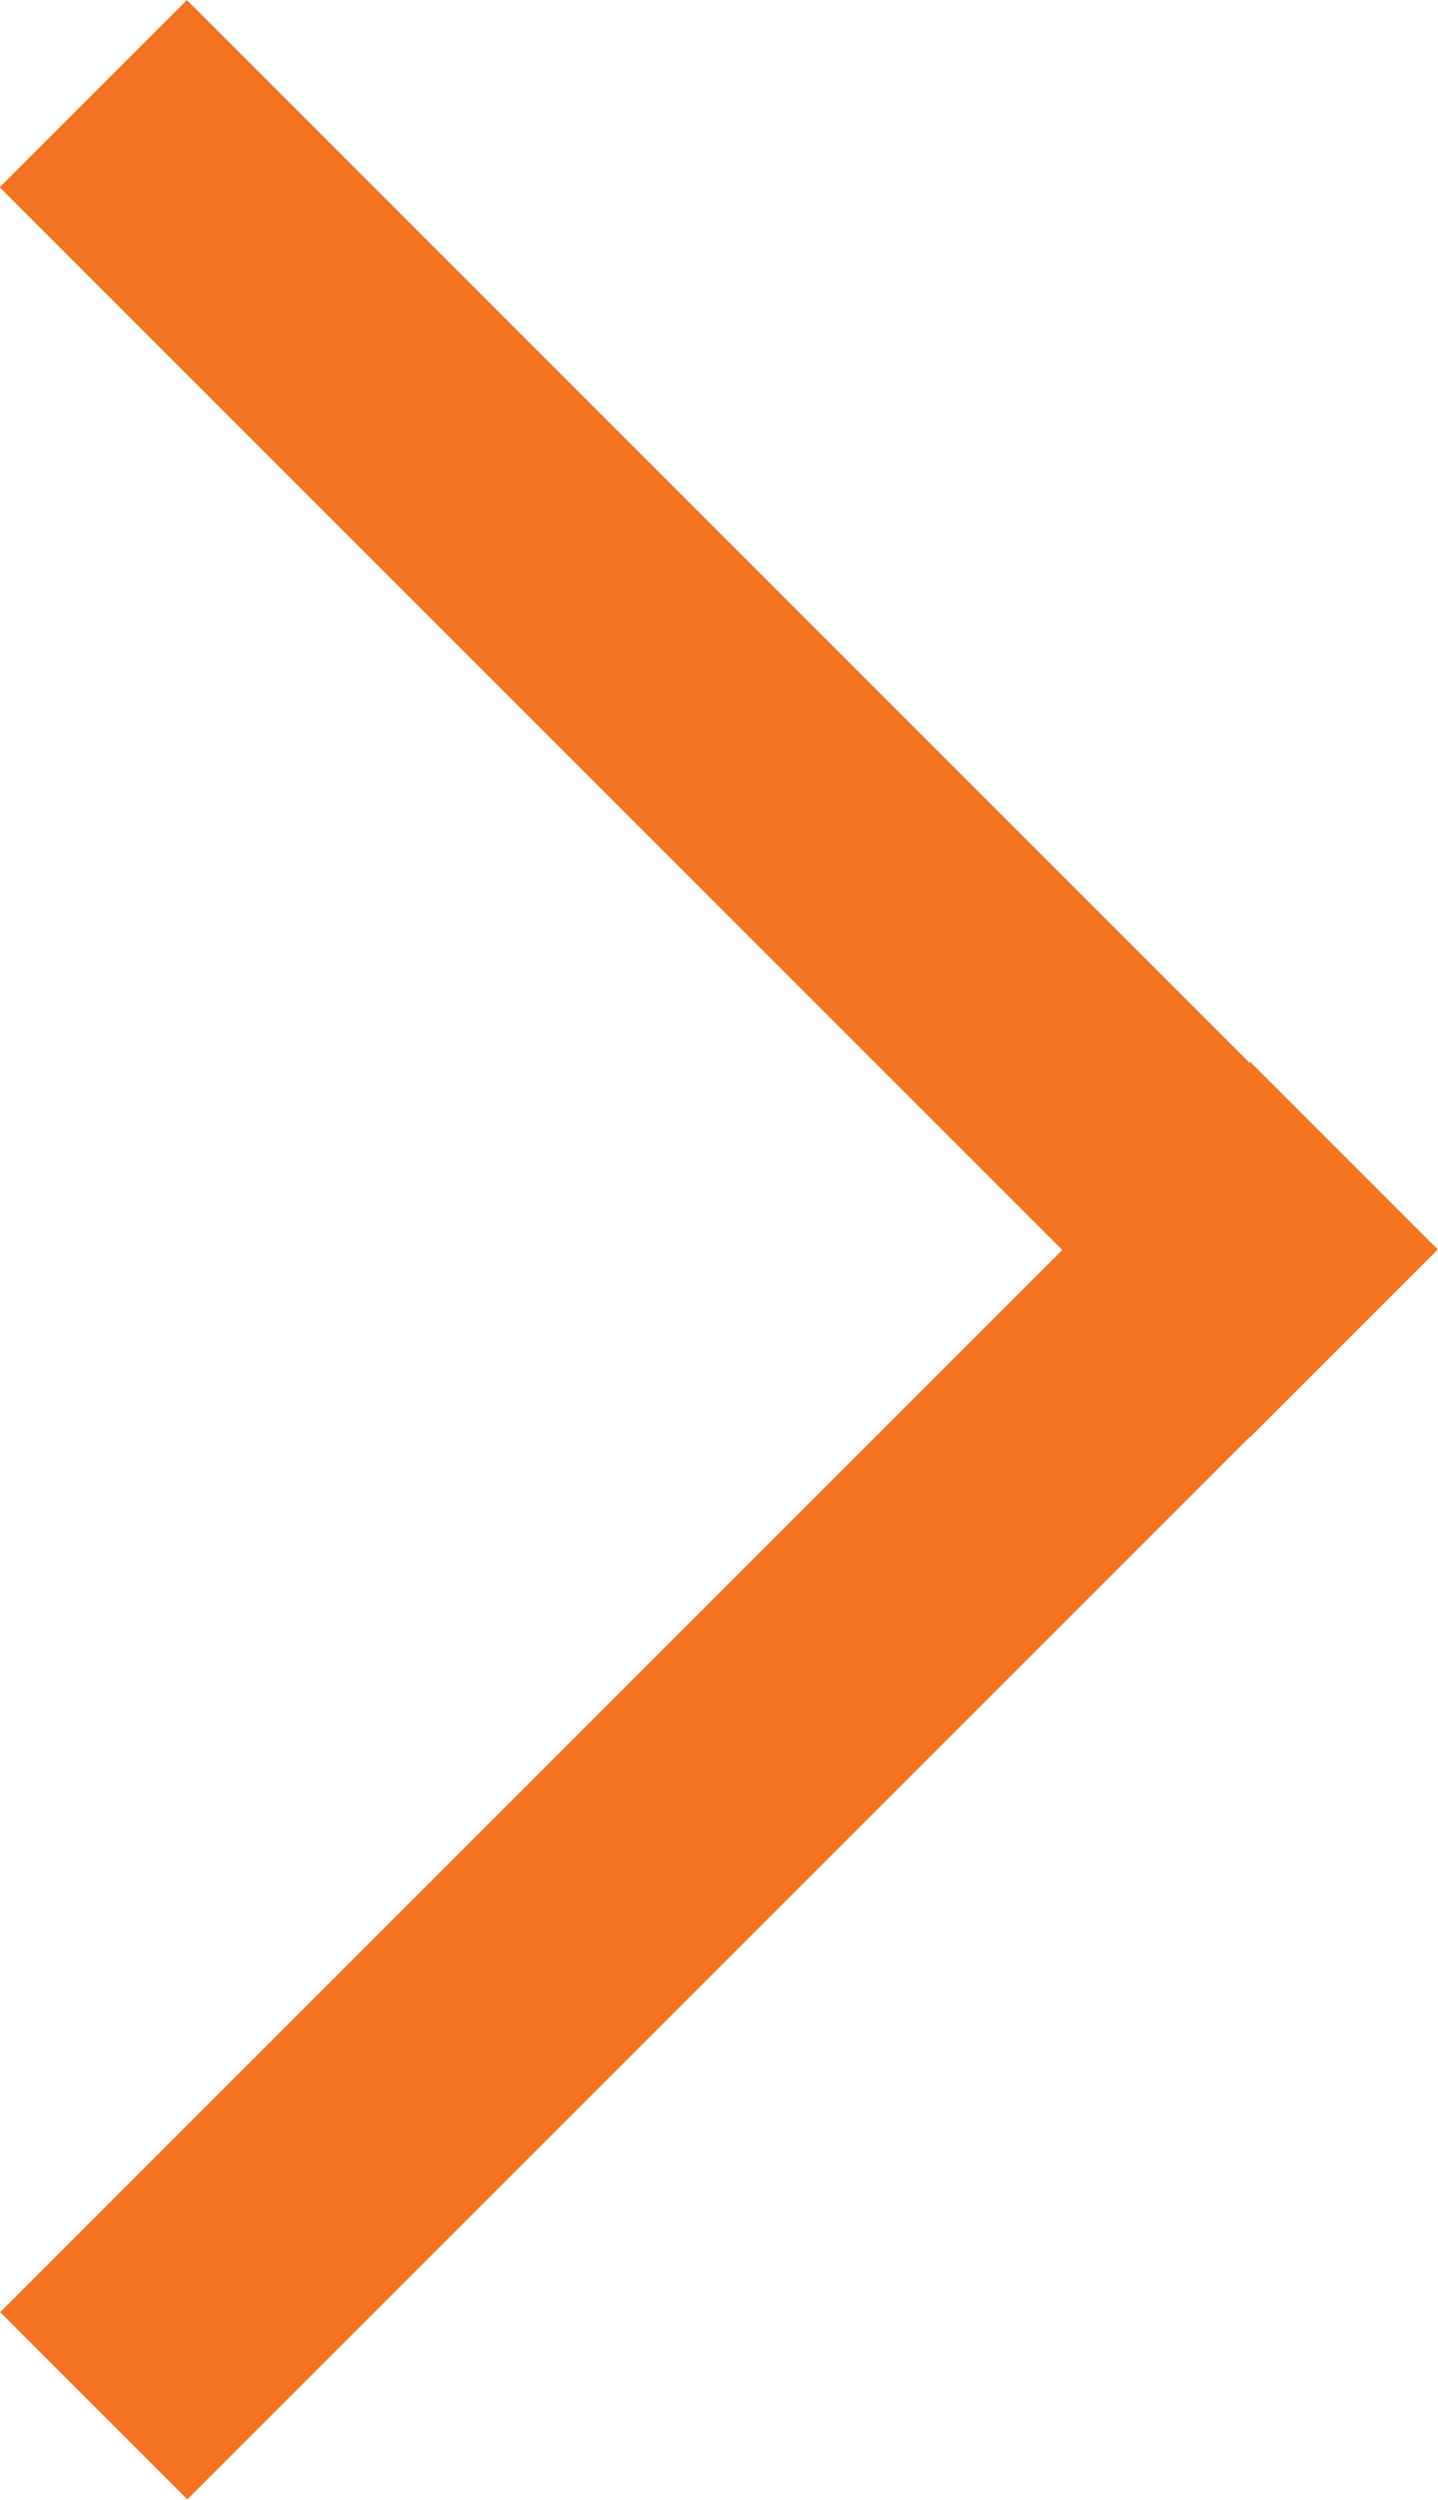
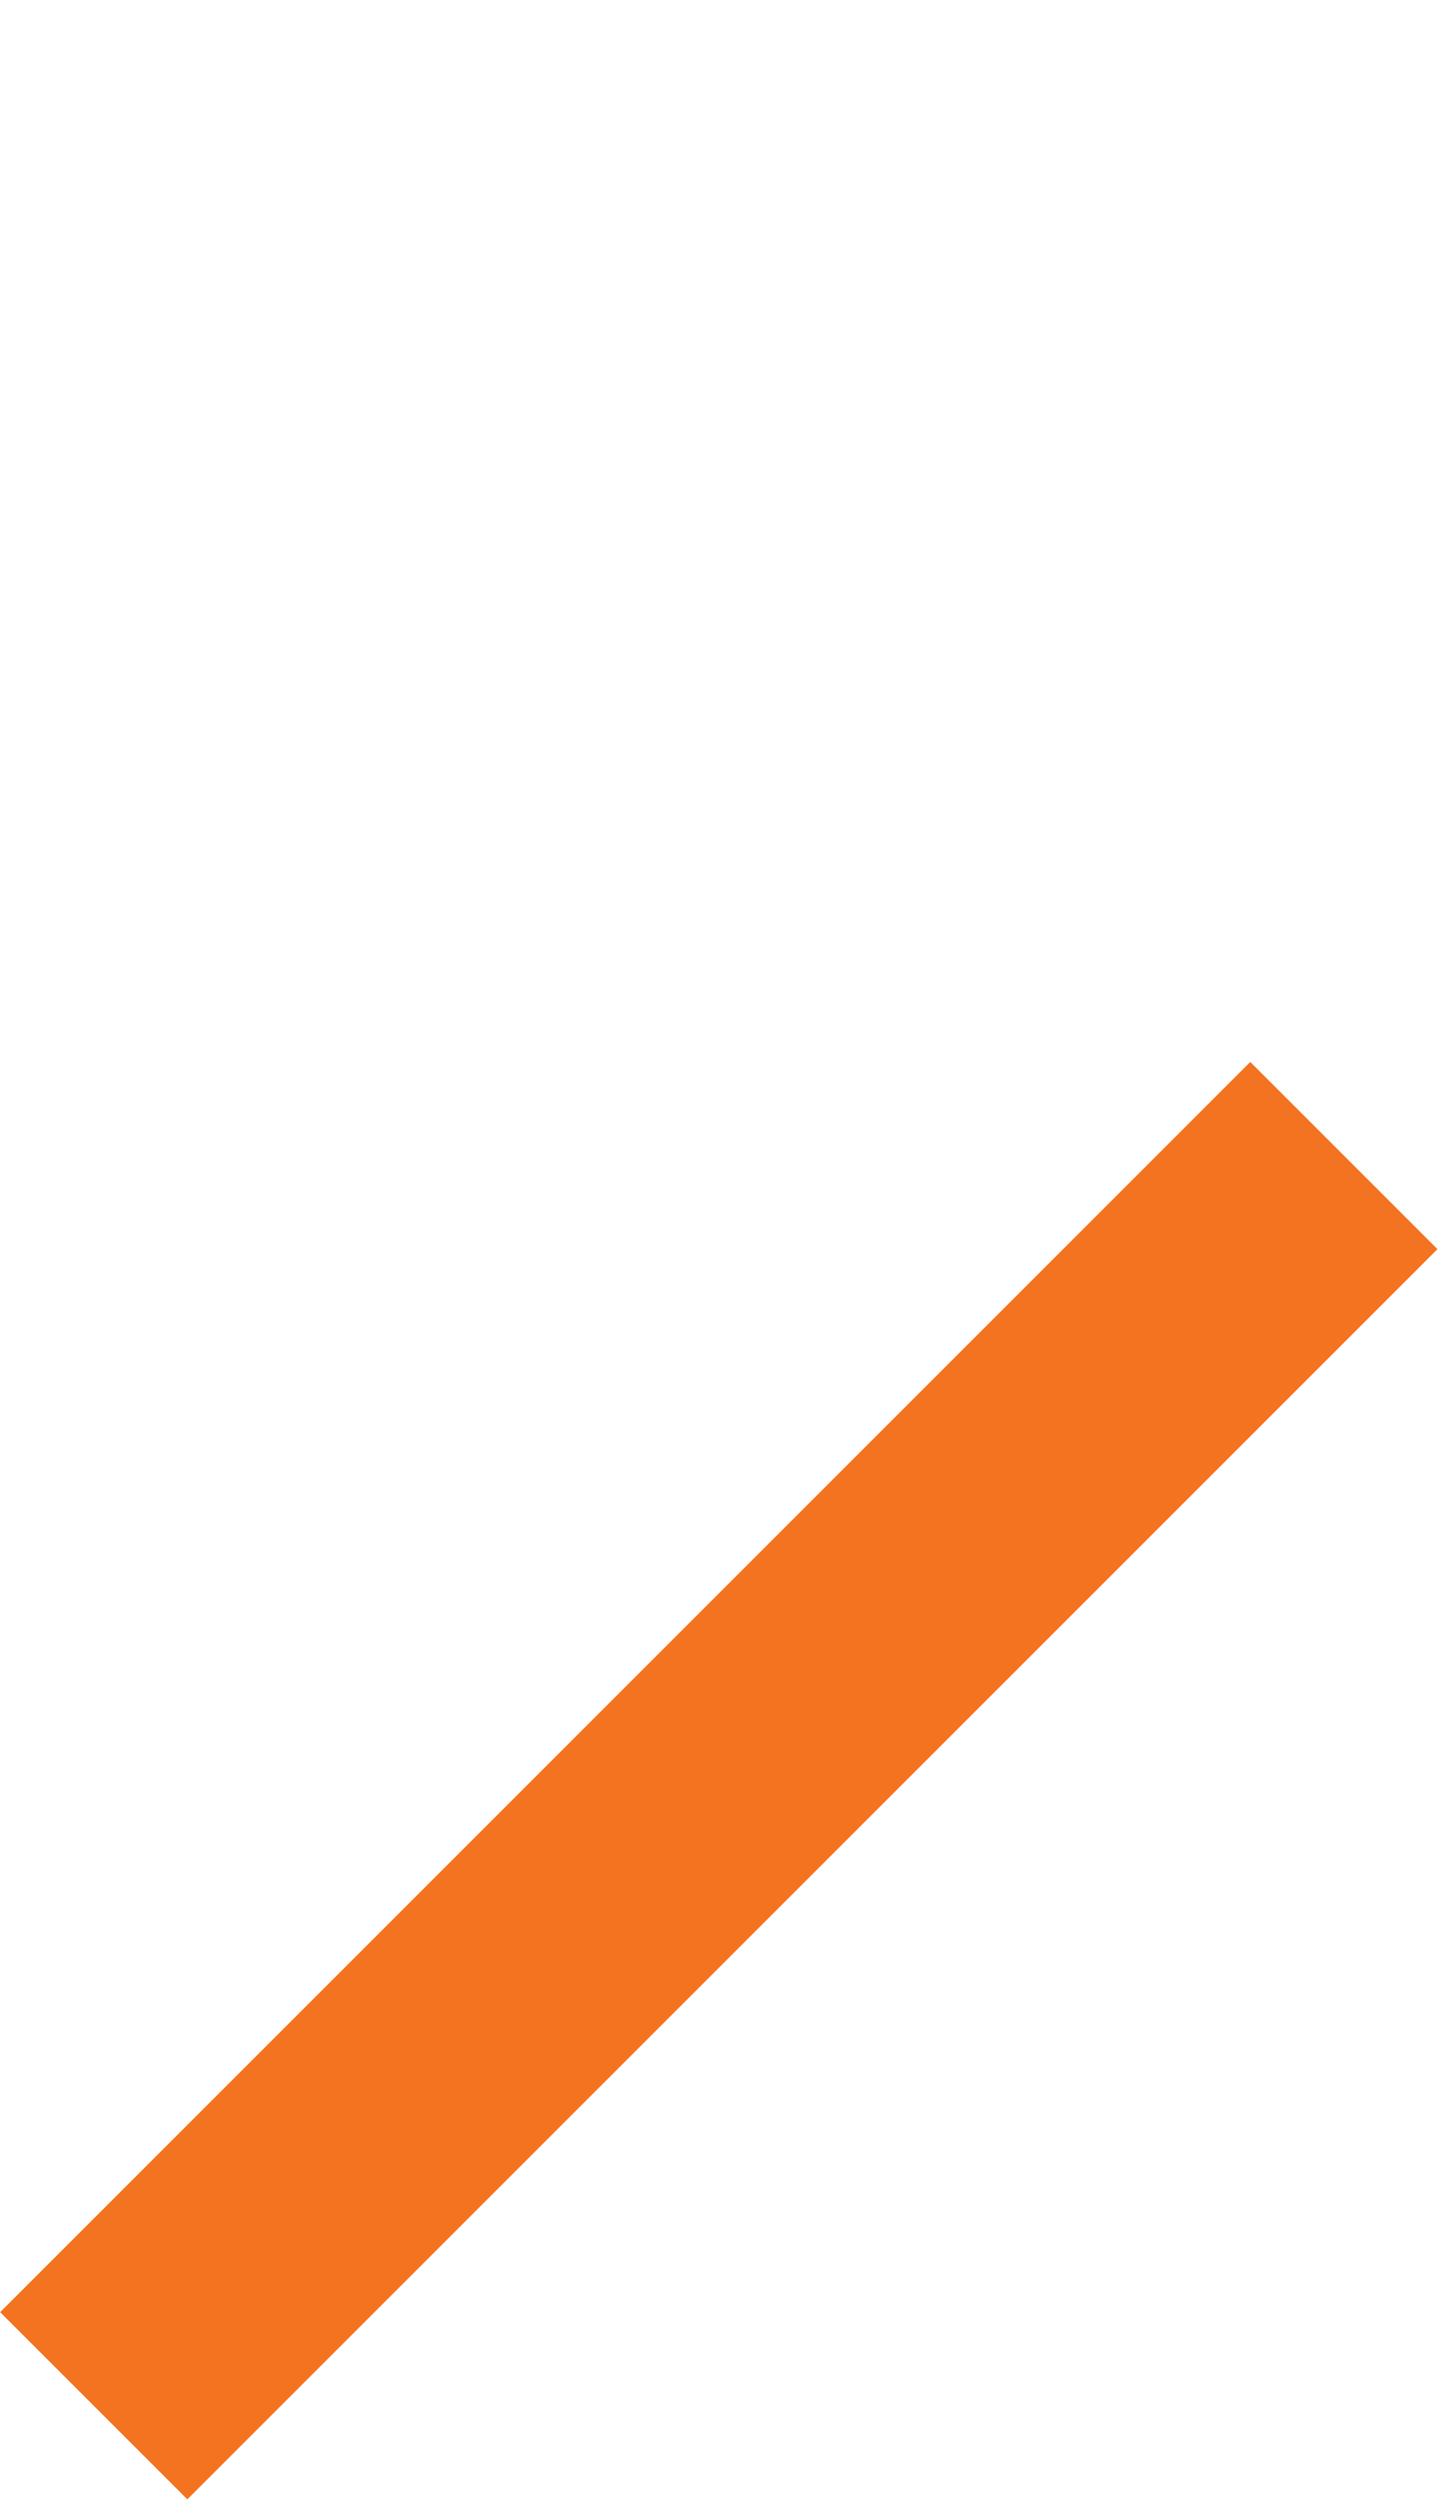
<svg xmlns="http://www.w3.org/2000/svg" id="Lager_1" data-name="Lager 1" viewBox="0 0 15.21 26.44">
  <defs>
    <style>.cls-1{fill:#f37321;}</style>
  </defs>
  <rect class="cls-1" x="3.88" y="11.82" width="18.7" height="2.8" transform="translate(-11.1 18.84) rotate(-45)" />
-   <rect class="cls-1" x="11.82" y="-7.37" width="2.8" height="18.7" transform="translate(-3.15 15.55) rotate(-45)" />
</svg>